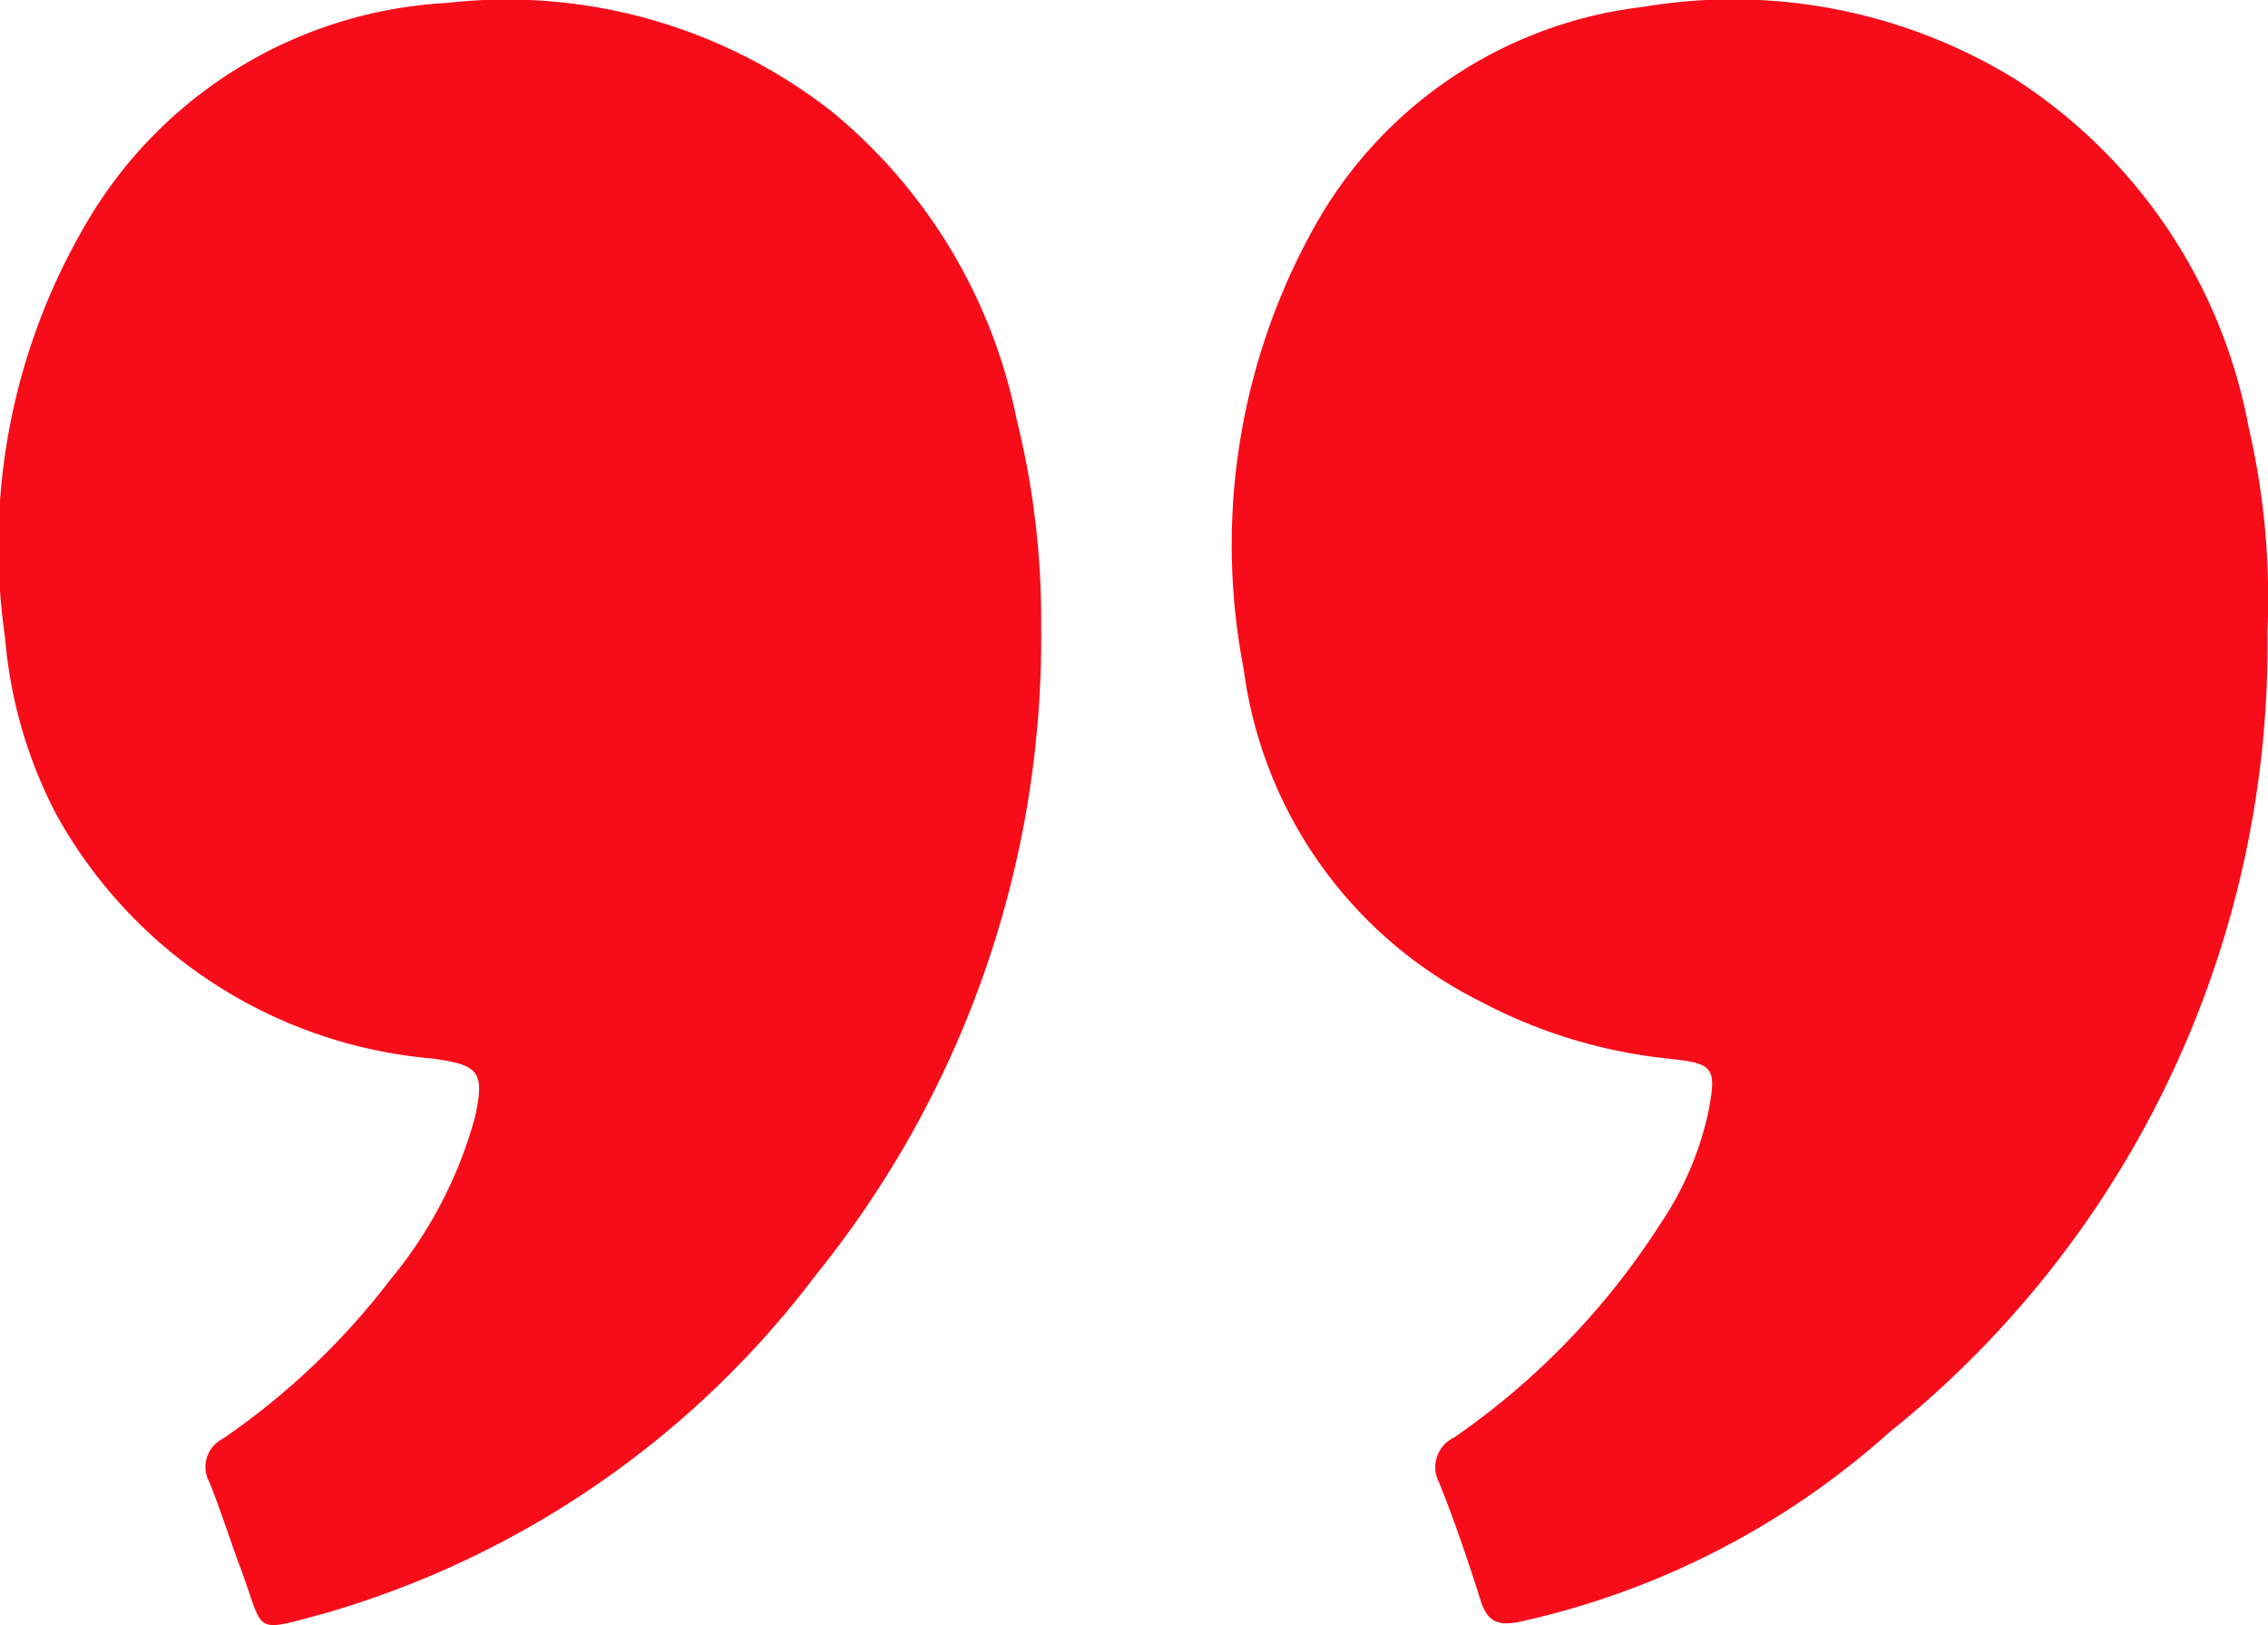
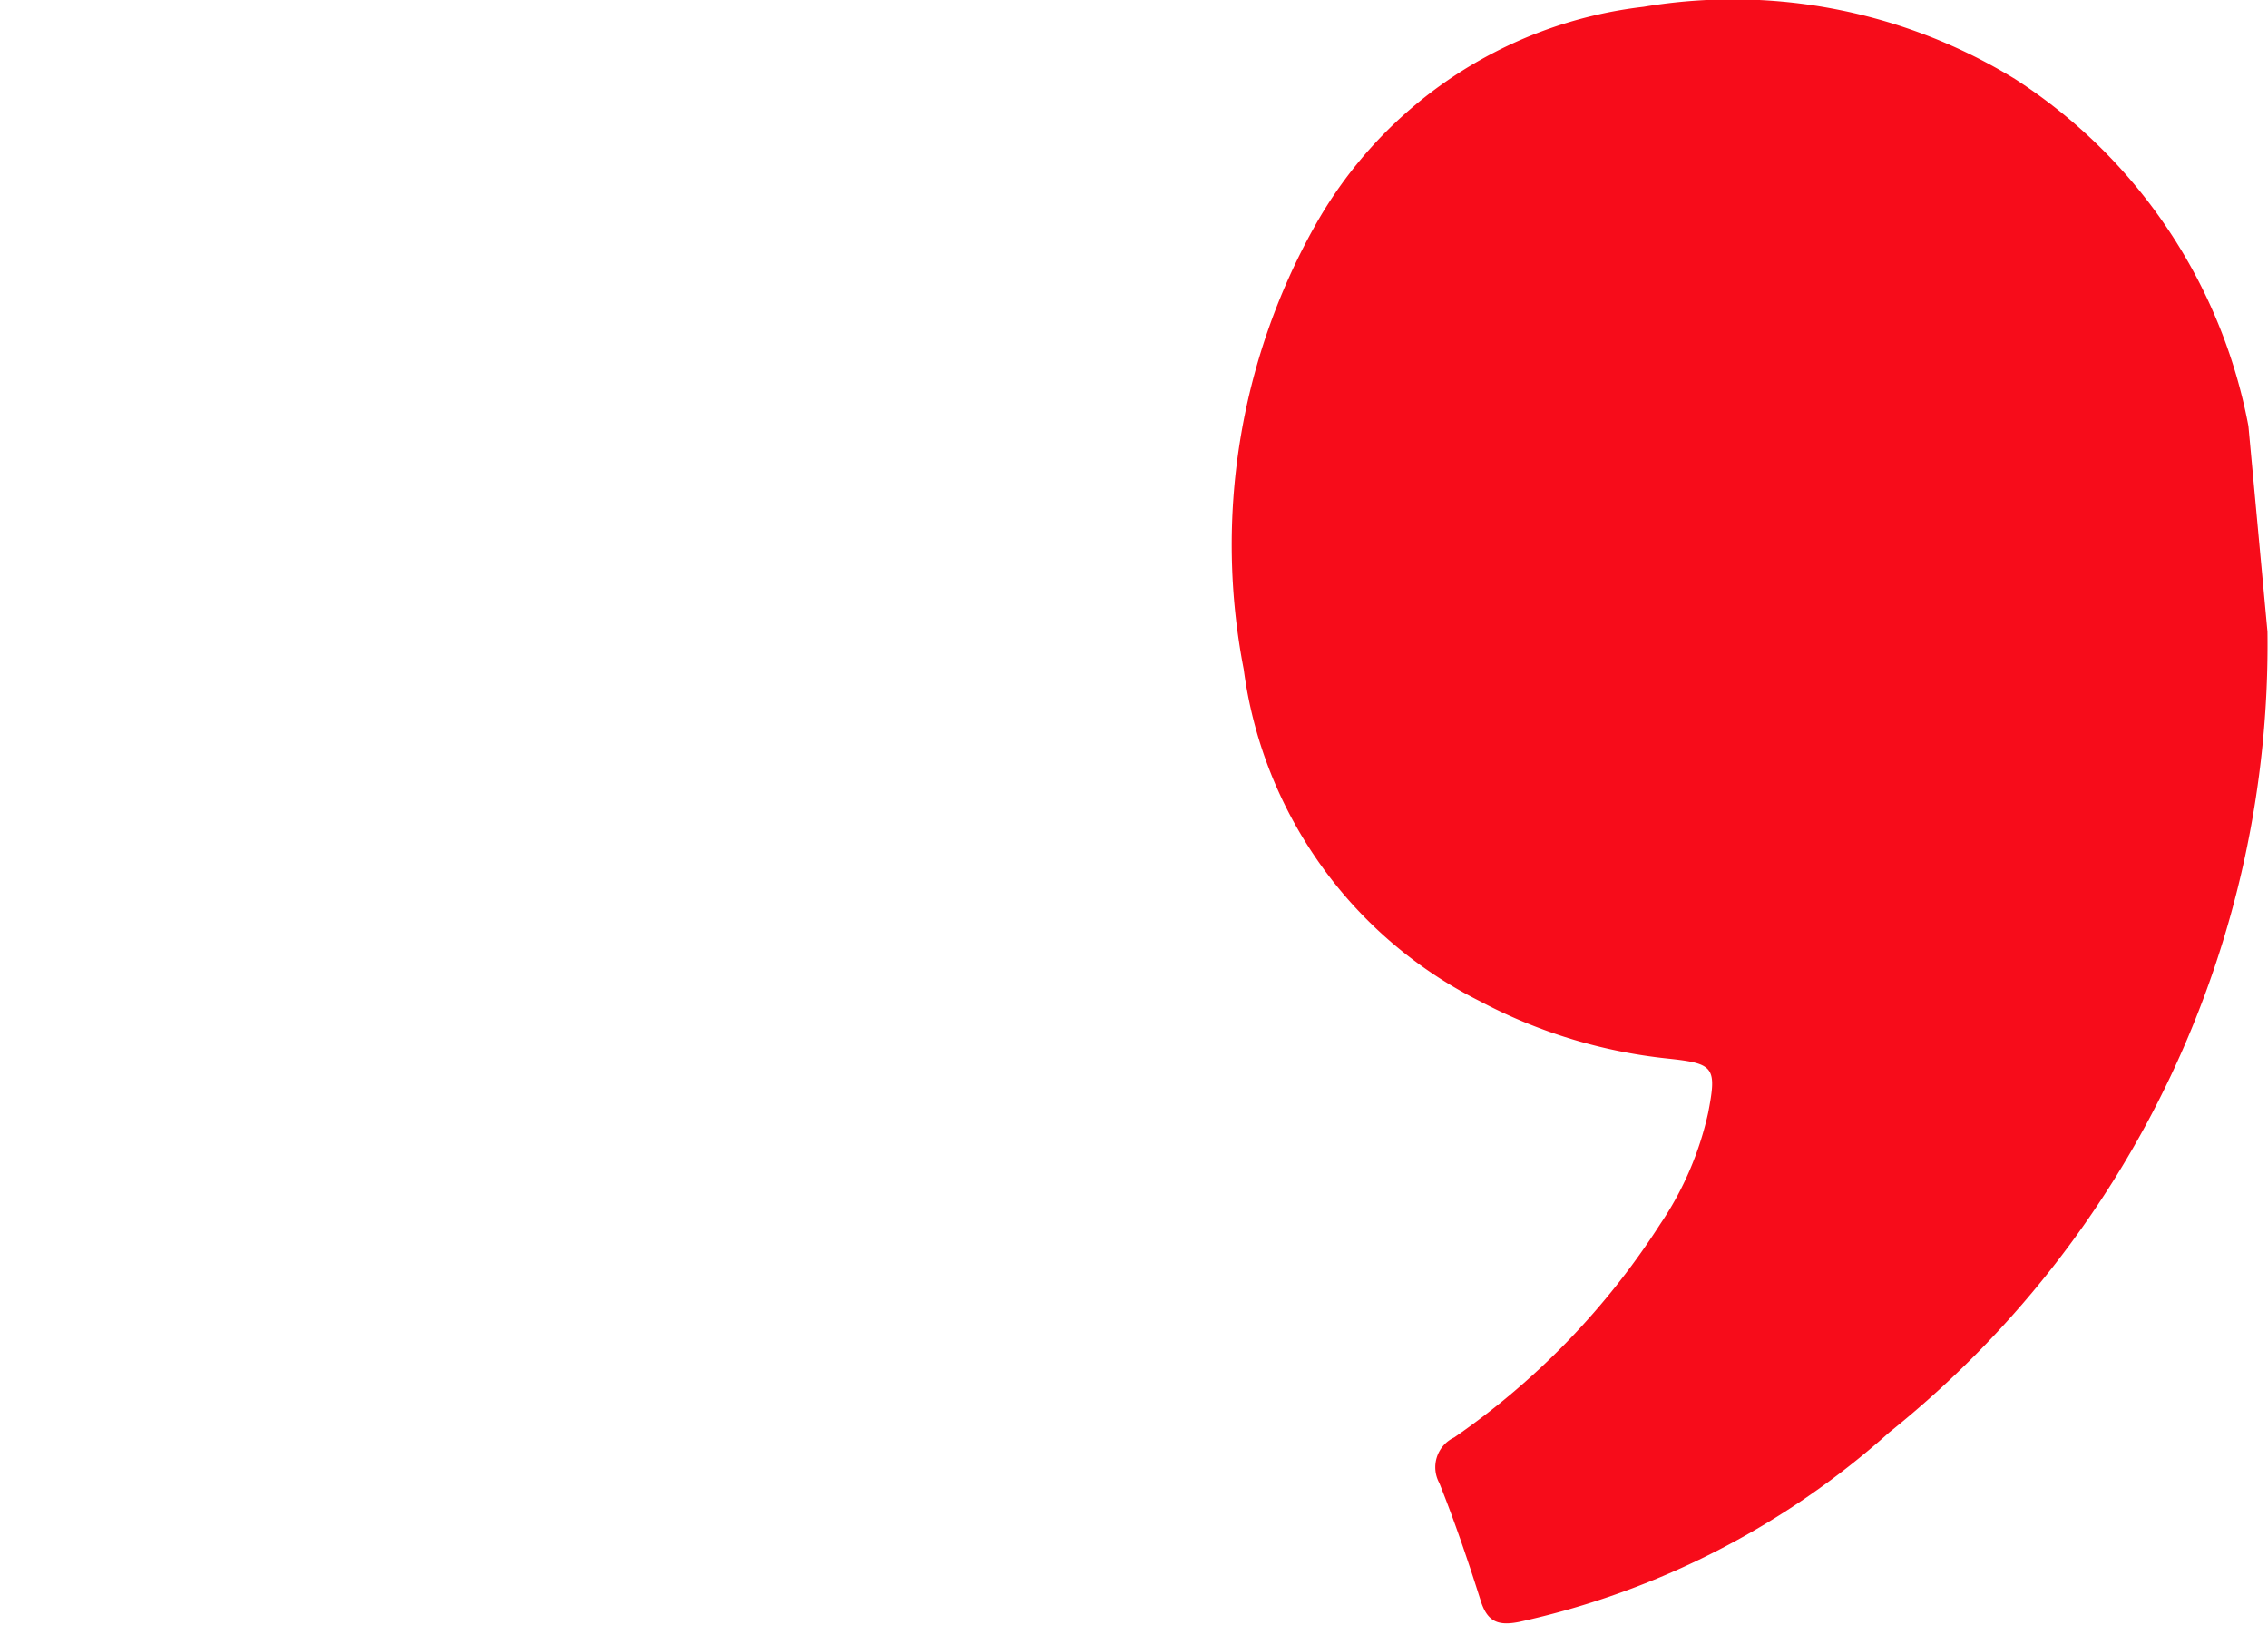
<svg xmlns="http://www.w3.org/2000/svg" width="38.911" height="27.877" viewBox="0 0 38.911 27.877">
  <g id="quote_-icon" data-name="quote -icon" transform="translate(-847.25 -460.699)" style="mix-blend-mode: multiply;isolation: isolate">
-     <path id="Path_53192" data-name="Path 53192" d="M865.113,471.443a17.394,17.394,0,0,1-3.864,11.13,16.176,16.176,0,0,1-8.421,5.805c-1.275.342-1.029.354-1.451-.773-.183-.489-.339-.989-.533-1.473a.541.541,0,0,1,.228-.747,12.465,12.465,0,0,0,2.868-2.722,7.4,7.4,0,0,0,1.46-2.8c.171-.781.063-.891-.729-1a8.175,8.175,0,0,1-6.45-4.178,7.95,7.95,0,0,1-.884-3.041,10.917,10.917,0,0,1,1.52-7.32,7.642,7.642,0,0,1,6.08-3.571,9.038,9.038,0,0,1,6.578,1.86,9.169,9.169,0,0,1,3.174,5.27A14.308,14.308,0,0,1,865.113,471.443Z" transform="translate(0 -0.005)" fill="#f70c1a" />
-     <path id="Path_53193" data-name="Path 53193" d="M986.046,471.536a17.321,17.321,0,0,1-6.488,13.734,14.028,14.028,0,0,1-6.348,3.251c-.362.073-.548,0-.662-.362-.215-.68-.445-1.357-.71-2.019a.565.565,0,0,1,.256-.783,12.932,12.932,0,0,0,3.534-3.66,5.518,5.518,0,0,0,.822-1.908c.153-.791.1-.846-.694-.931a8.83,8.83,0,0,1-3.228-.987,7.456,7.456,0,0,1-4.046-5.69,11.194,11.194,0,0,1,1.207-7.581,7.447,7.447,0,0,1,5.652-3.784,9.255,9.255,0,0,1,6.378,1.241,9.082,9.082,0,0,1,4,5.95A13.086,13.086,0,0,1,986.046,471.536Z" transform="translate(-99.894)" fill="#f70c1a" />
+     <path id="Path_53193" data-name="Path 53193" d="M986.046,471.536a17.321,17.321,0,0,1-6.488,13.734,14.028,14.028,0,0,1-6.348,3.251c-.362.073-.548,0-.662-.362-.215-.68-.445-1.357-.71-2.019a.565.565,0,0,1,.256-.783,12.932,12.932,0,0,0,3.534-3.66,5.518,5.518,0,0,0,.822-1.908c.153-.791.1-.846-.694-.931a8.83,8.83,0,0,1-3.228-.987,7.456,7.456,0,0,1-4.046-5.69,11.194,11.194,0,0,1,1.207-7.581,7.447,7.447,0,0,1,5.652-3.784,9.255,9.255,0,0,1,6.378,1.241,9.082,9.082,0,0,1,4,5.95Z" transform="translate(-99.894)" fill="#f70c1a" />
  </g>
</svg>